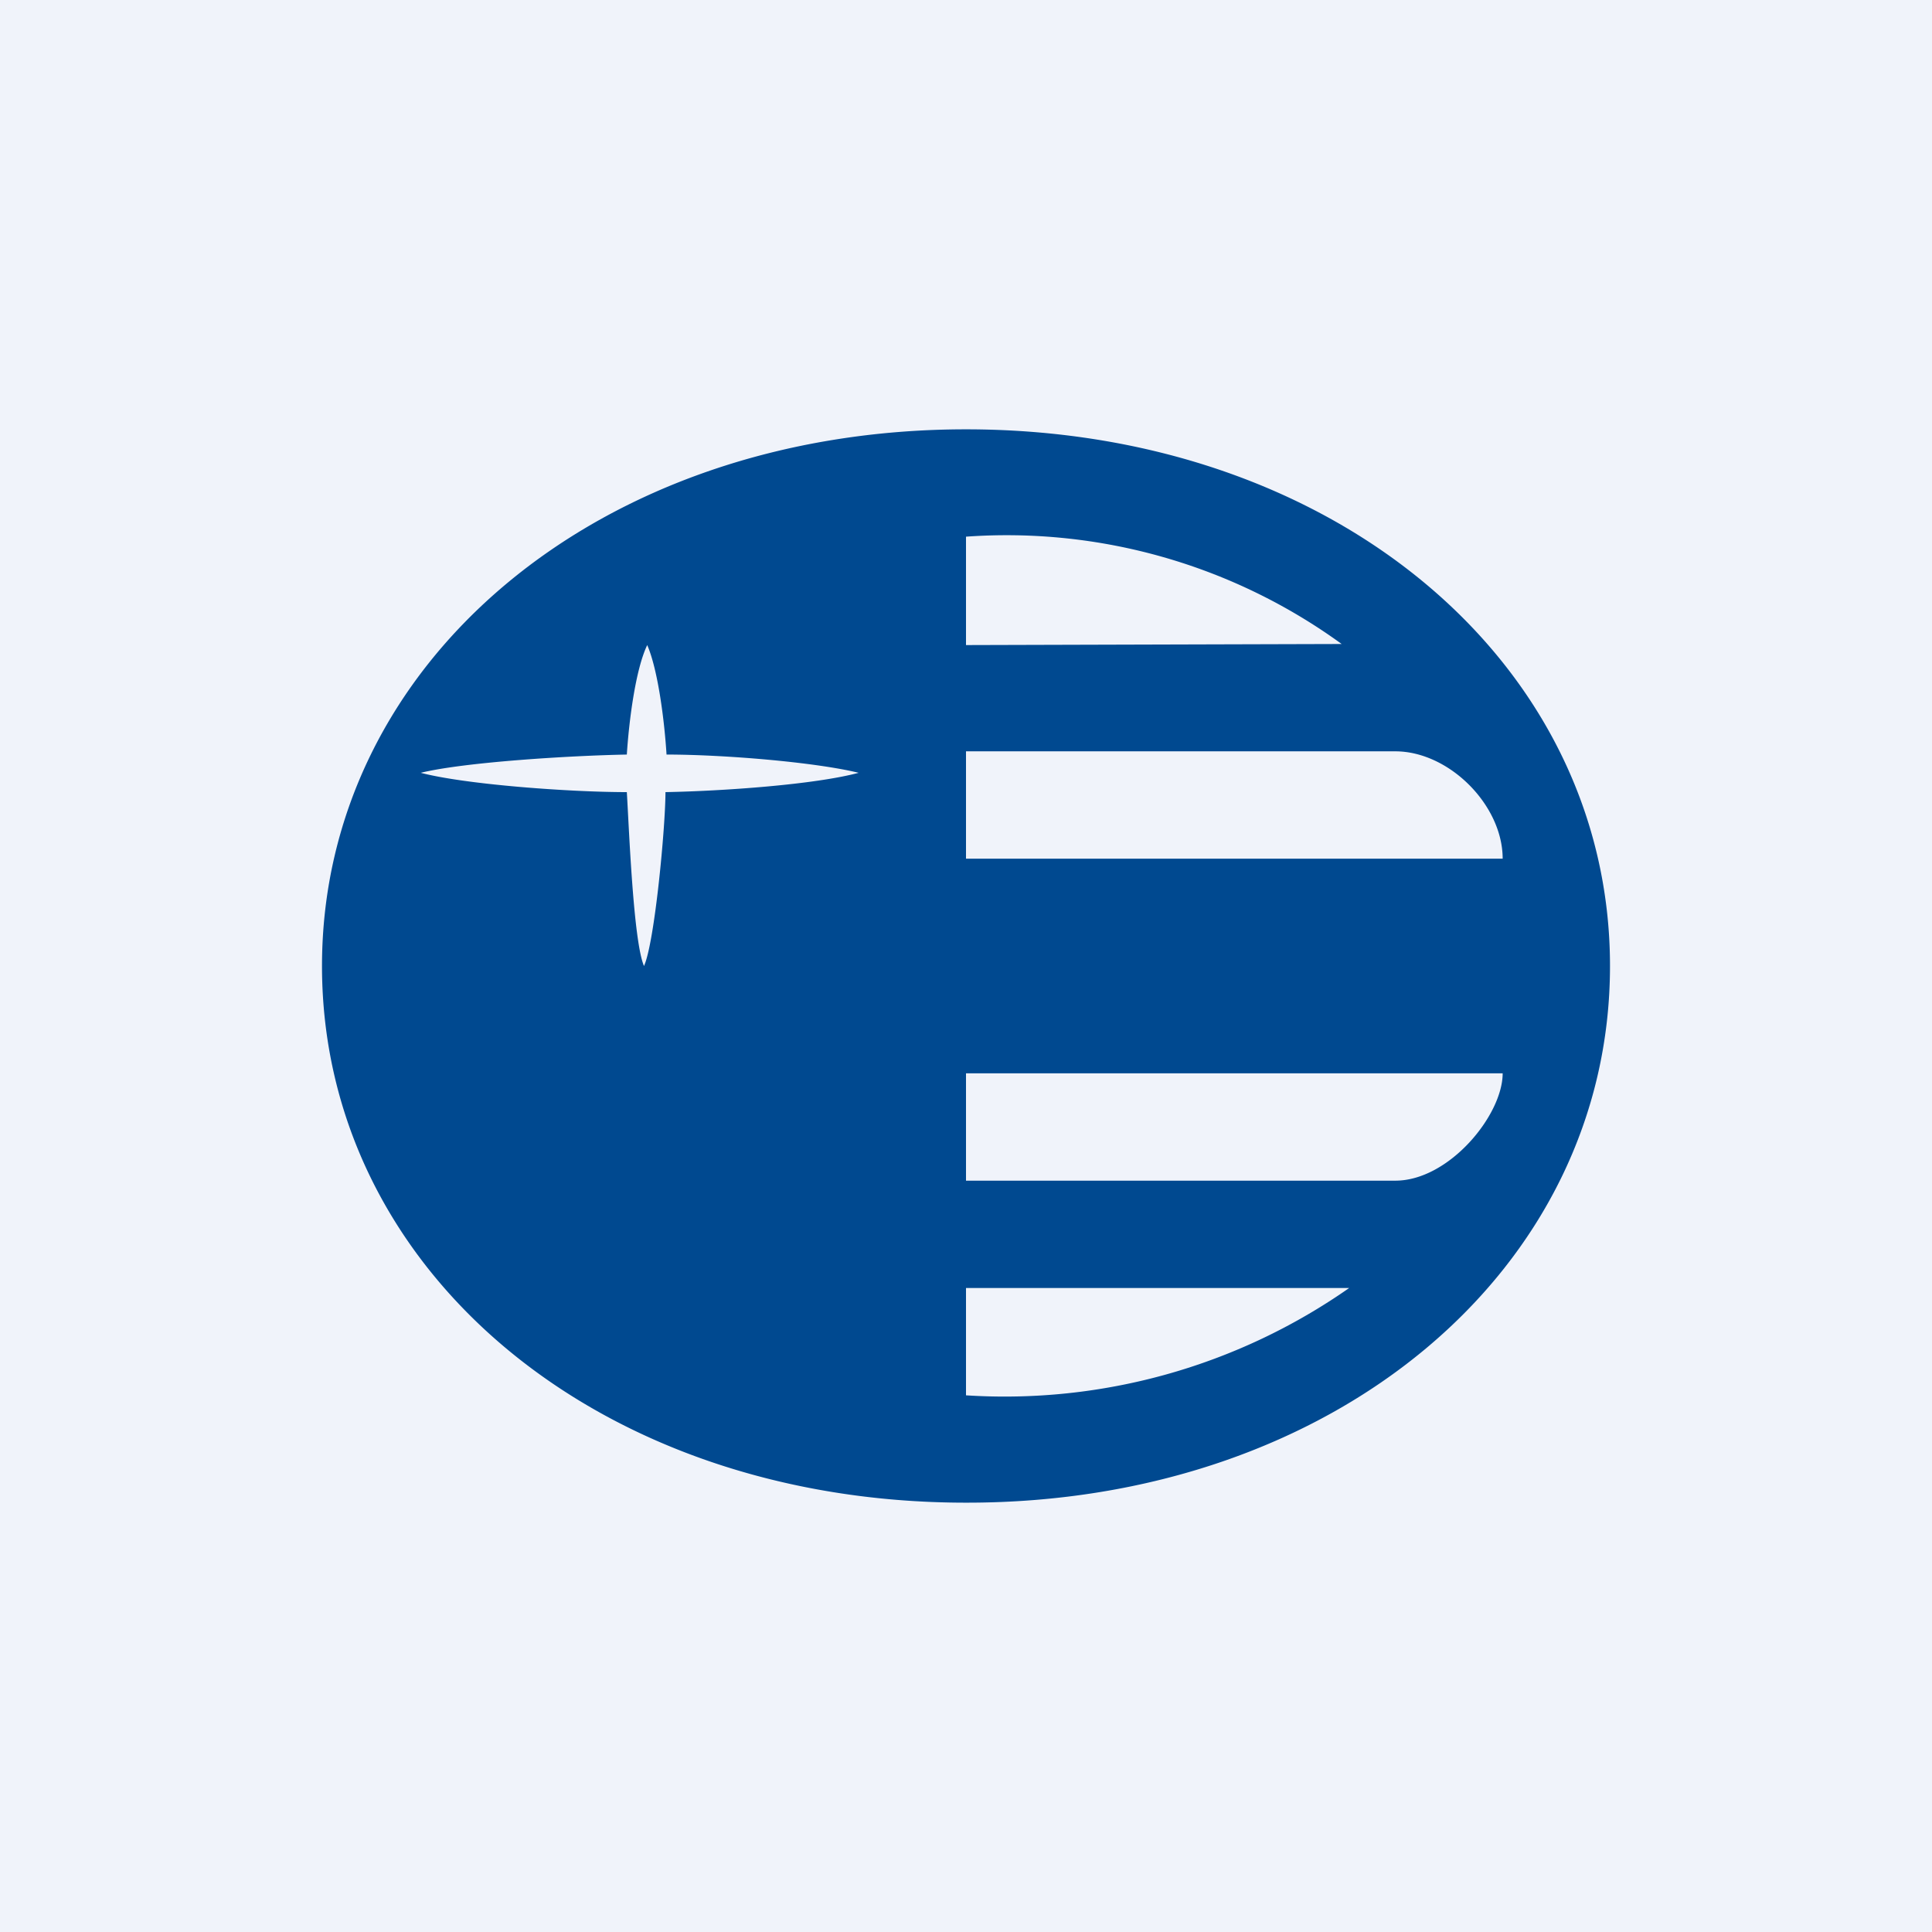
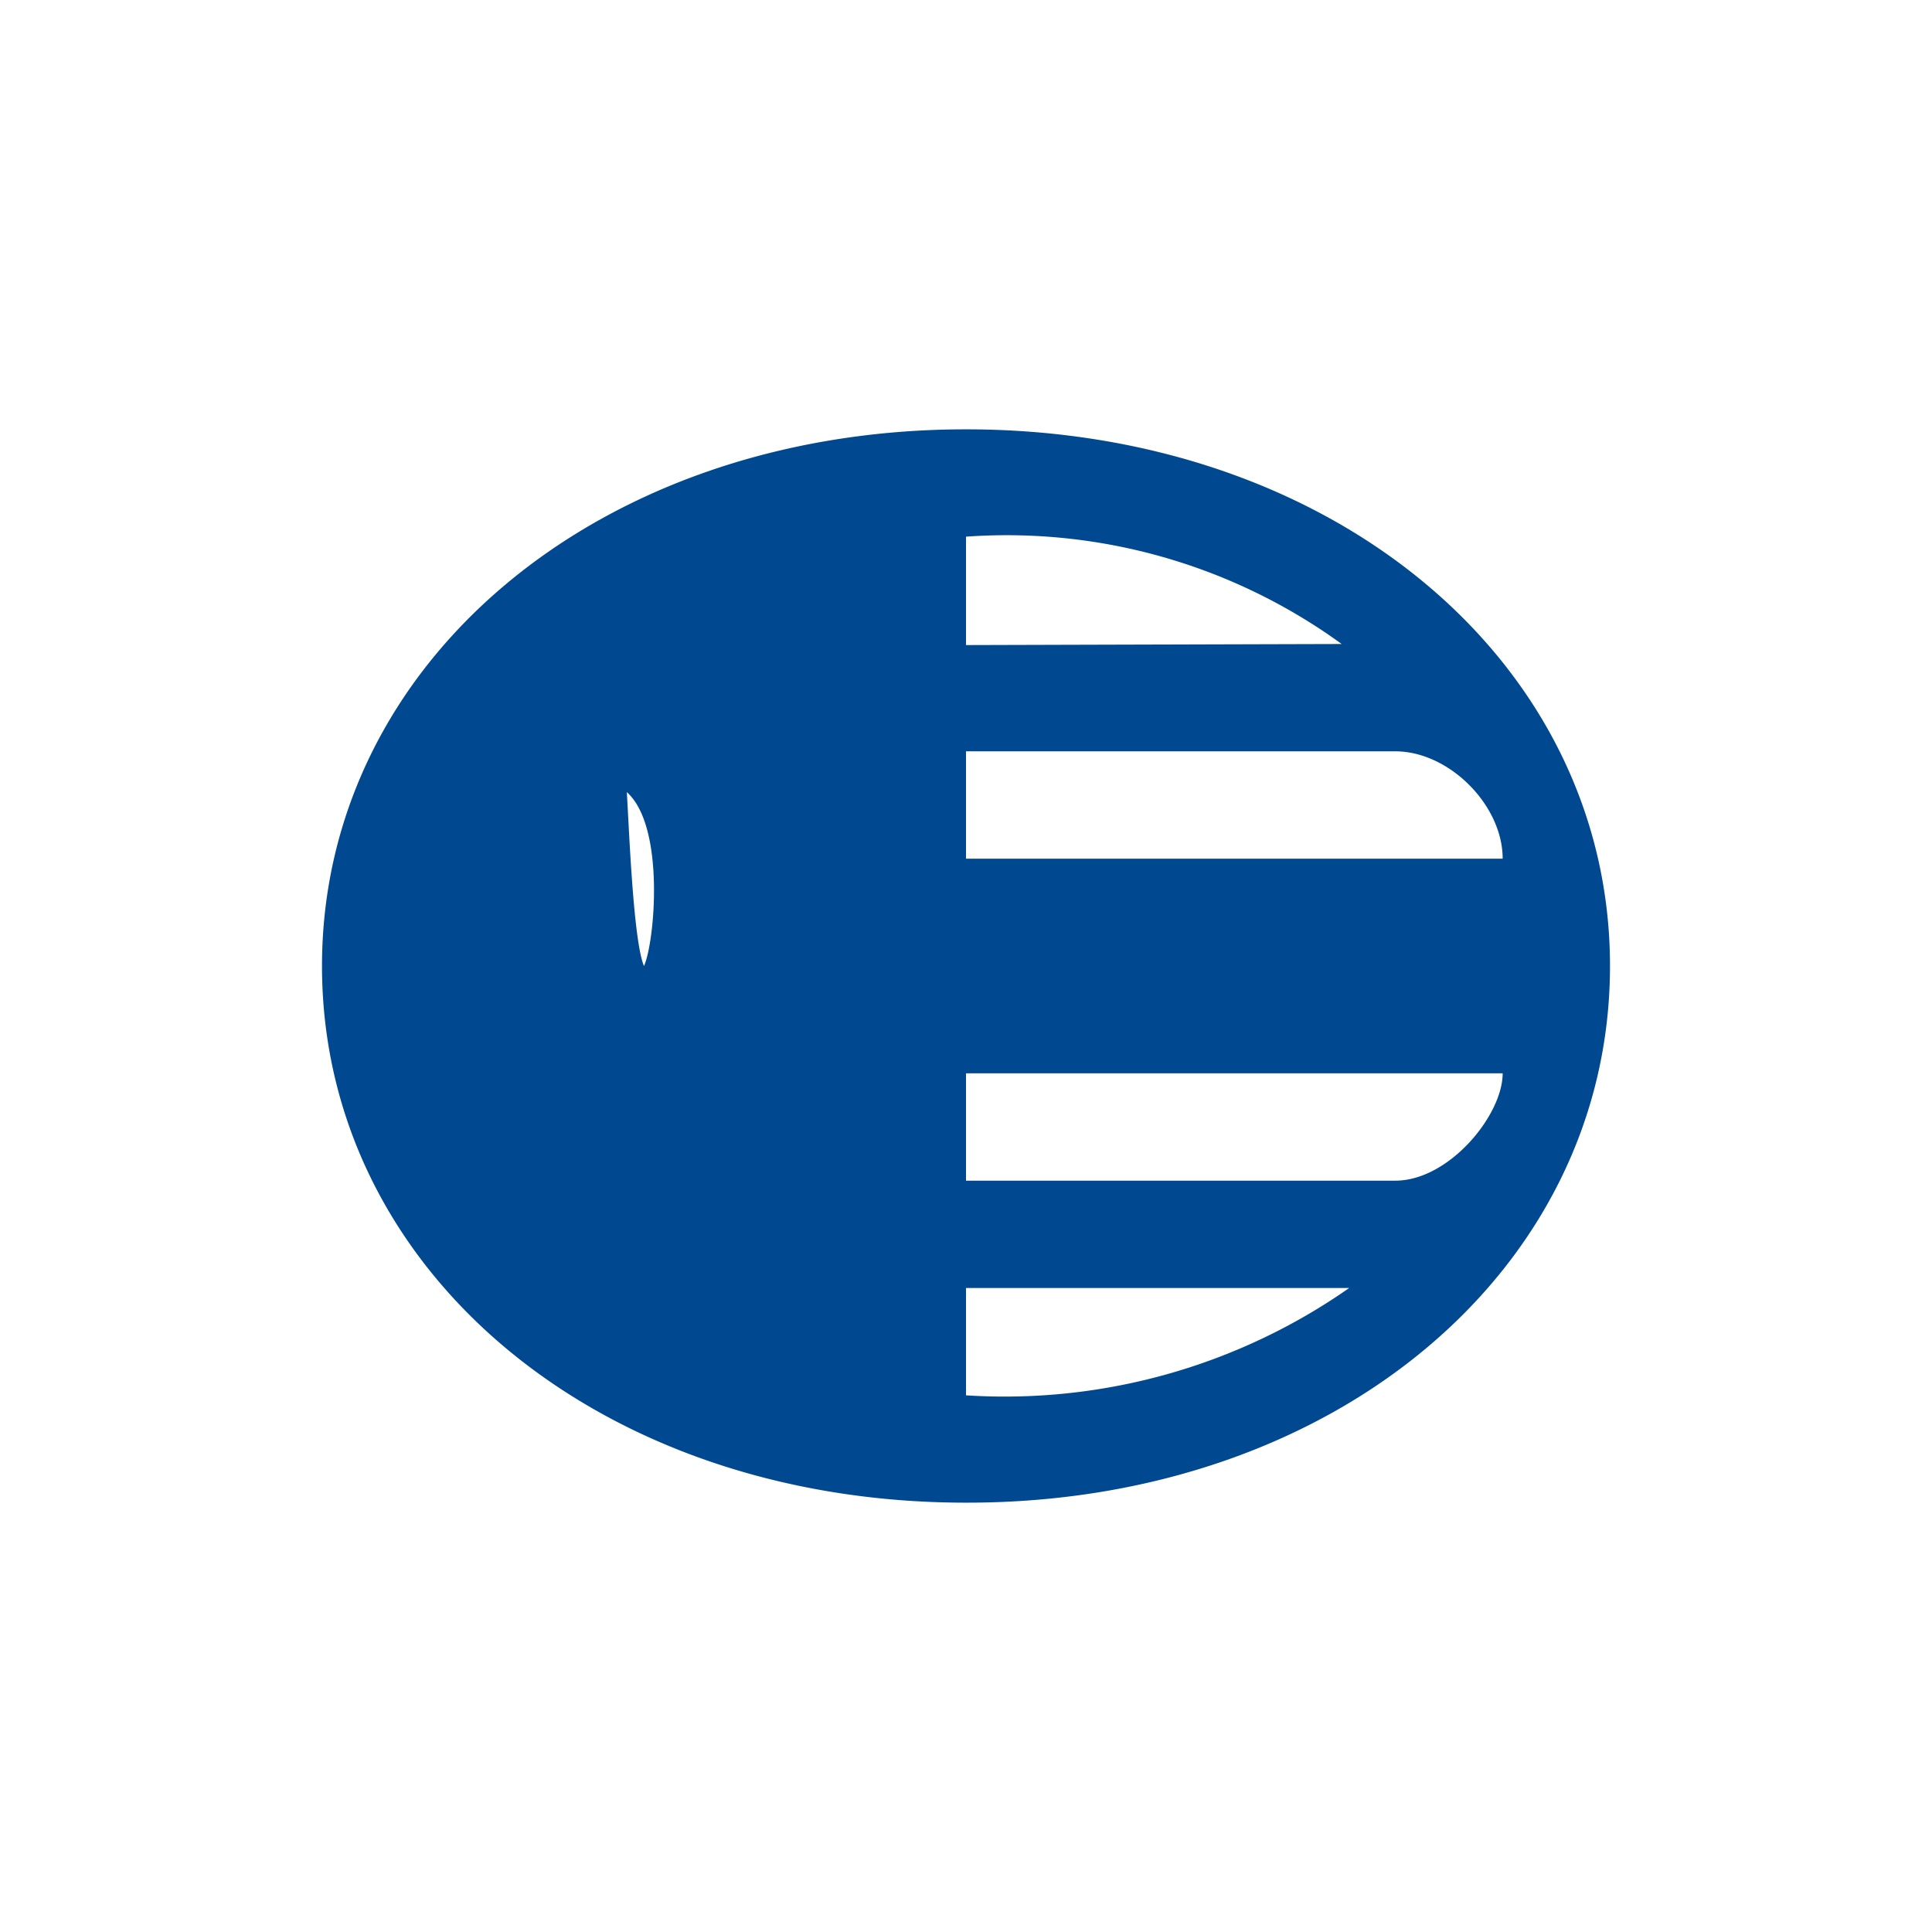
<svg xmlns="http://www.w3.org/2000/svg" width="18" height="18" viewBox="0 0 18 18">
-   <path fill="#F0F3FA" d="M0 0h18v18H0z" />
-   <path fill-rule="evenodd" d="M5.84 7.38c-.53 0-1.5-.07-1.92-.18.41-.1 1.39-.16 1.92-.17.02-.31.08-.79.19-1.02.1.23.16.7.18 1.02.53 0 1.38.07 1.79.17-.41.11-1.26.17-1.8.18C6.2 7.7 6.1 8.78 6 9c-.1-.23-.14-1.3-.16-1.62ZM14 8c0-.5-.5-1-1-1H9v1h5Zm0 2c0 .39-.5 1-1 1H9v-1h5Zm-1.5-4A5.31 5.31 0 0 0 9 5v1.01L12.5 6Zm.07 6A5.6 5.6 0 0 1 9 13v-1h3.57Zm-3.56 2C12.43 14 15 11.83 15 9c0-2.82-2.57-5-6-5S3 6.18 3 9c0 2.83 2.57 5 6 5Z" fill="#004990" />
+   <path fill-rule="evenodd" d="M5.84 7.38C6.2 7.7 6.1 8.78 6 9c-.1-.23-.14-1.3-.16-1.62ZM14 8c0-.5-.5-1-1-1H9v1h5Zm0 2c0 .39-.5 1-1 1H9v-1h5Zm-1.5-4A5.31 5.31 0 0 0 9 5v1.01L12.5 6Zm.07 6A5.6 5.6 0 0 1 9 13v-1h3.57Zm-3.56 2C12.43 14 15 11.83 15 9c0-2.82-2.57-5-6-5S3 6.18 3 9c0 2.83 2.57 5 6 5Z" fill="#004990" />
</svg>